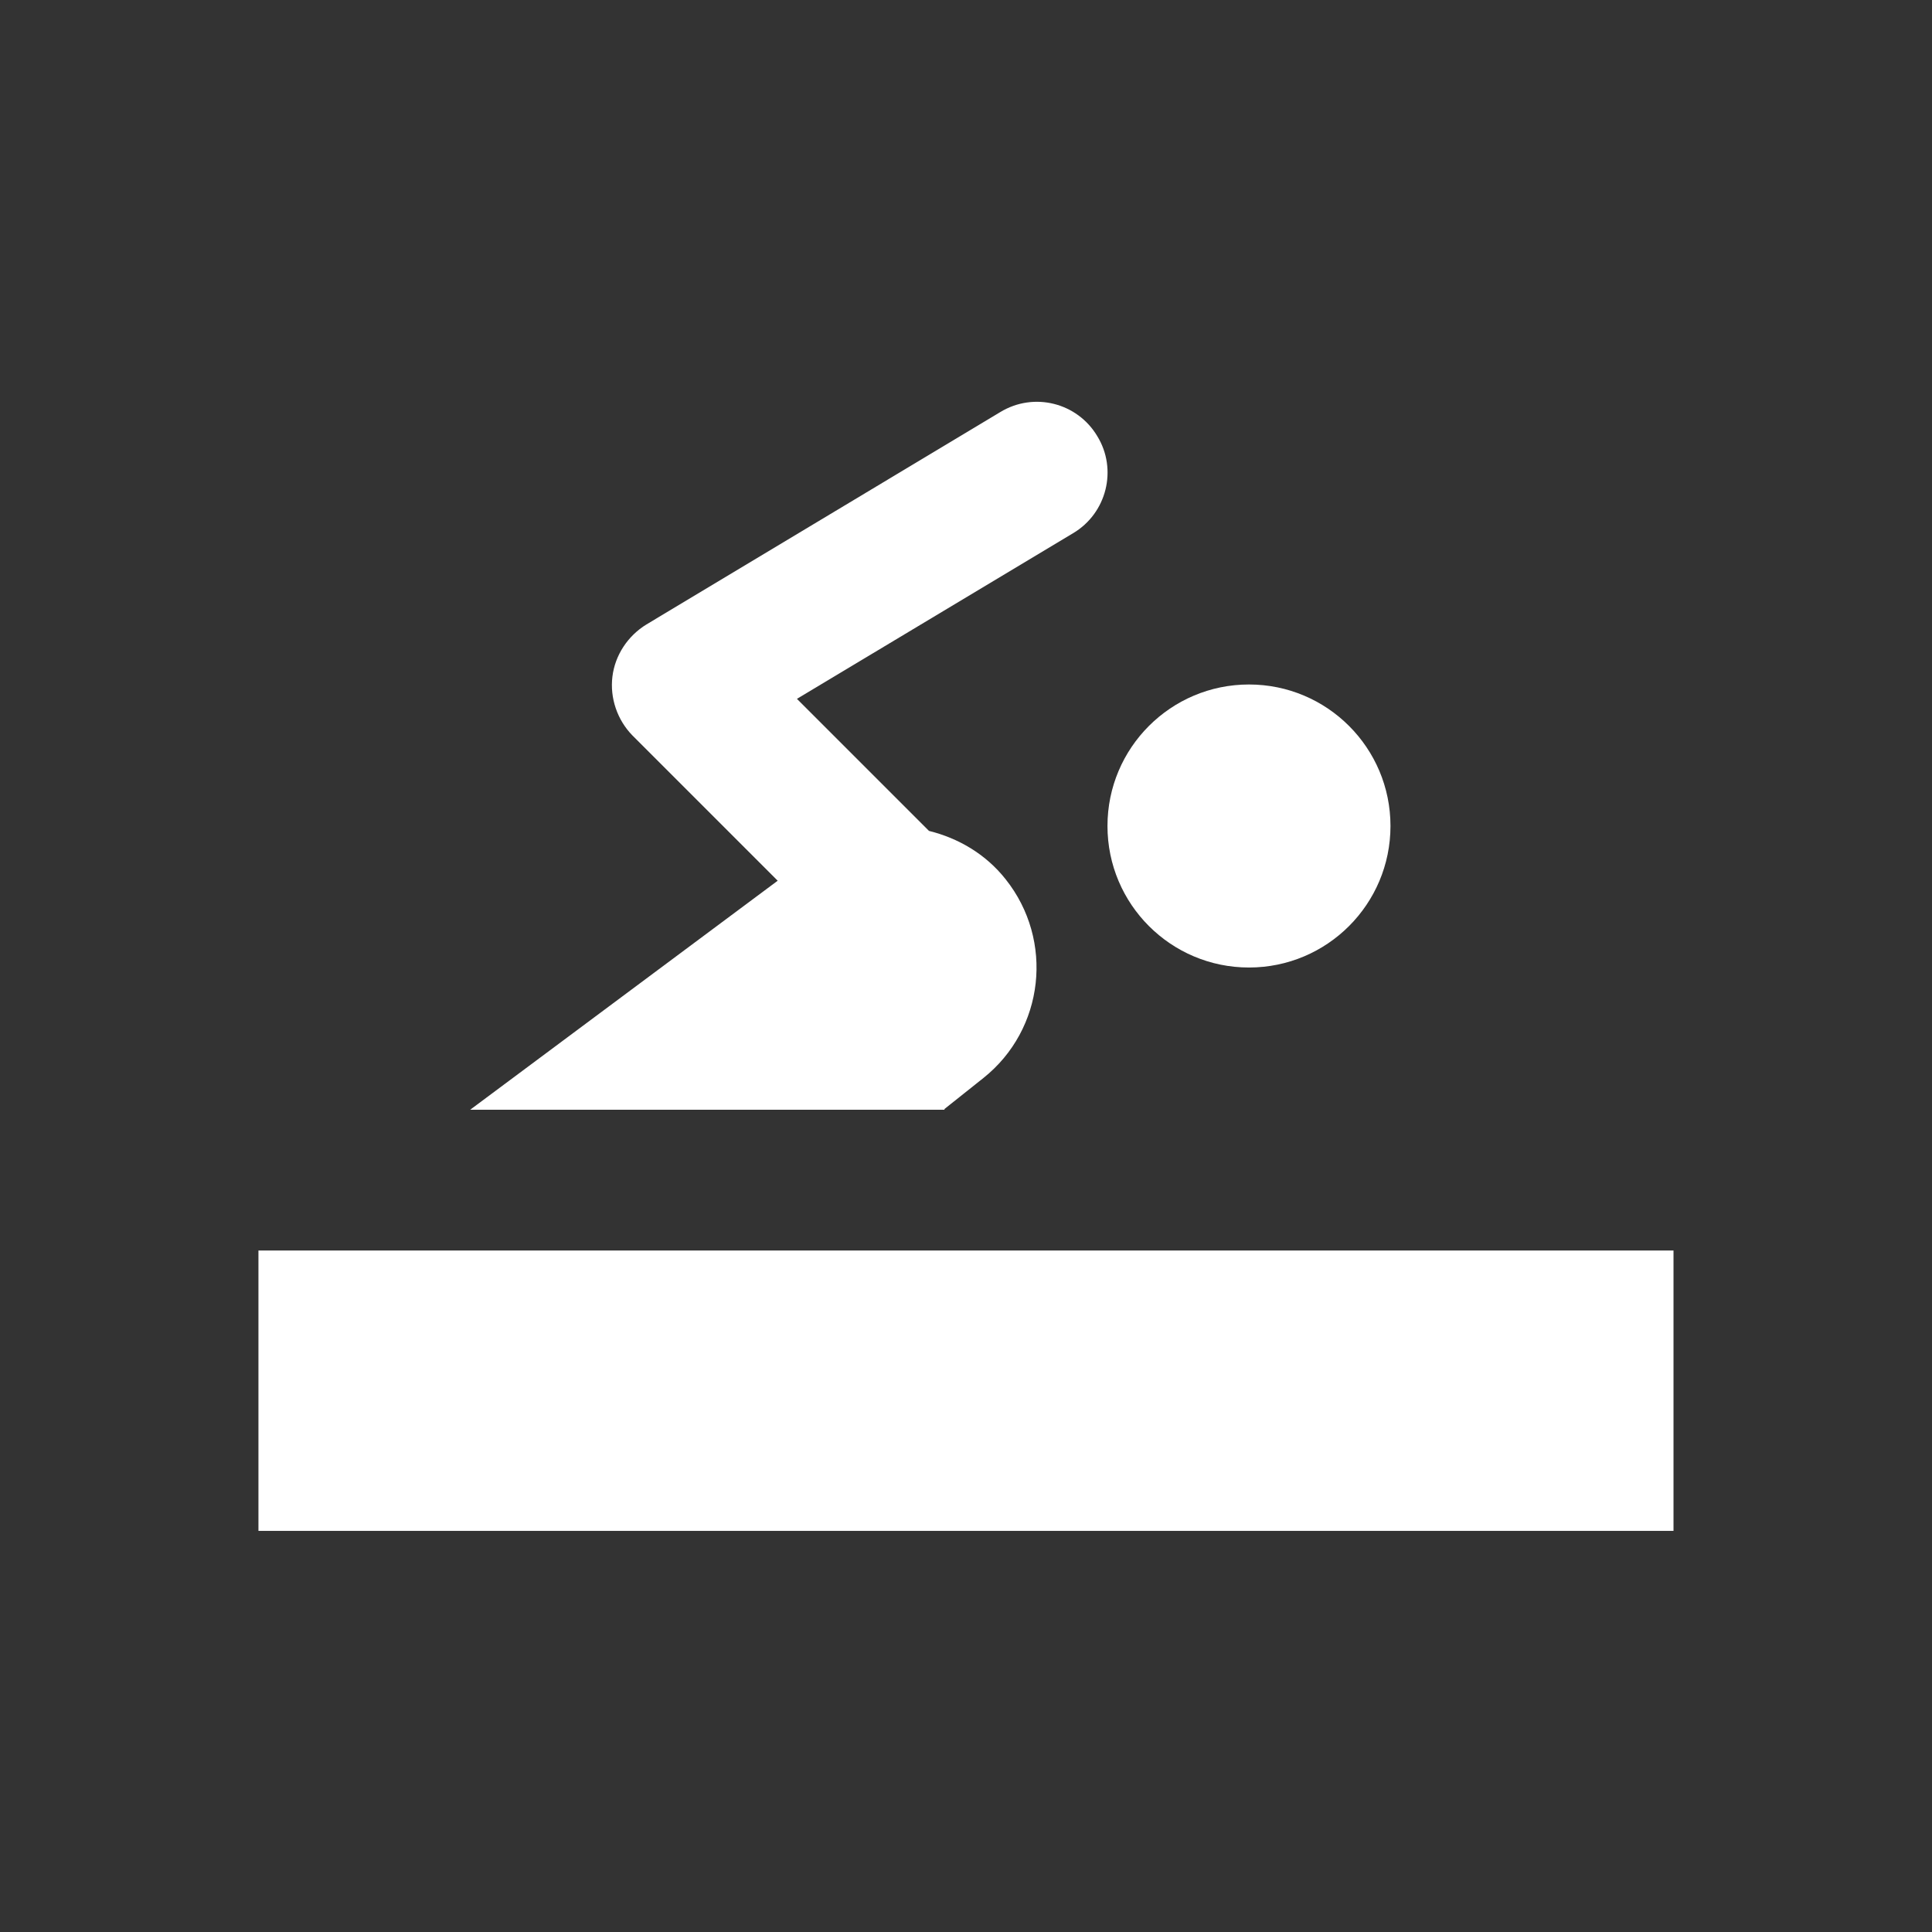
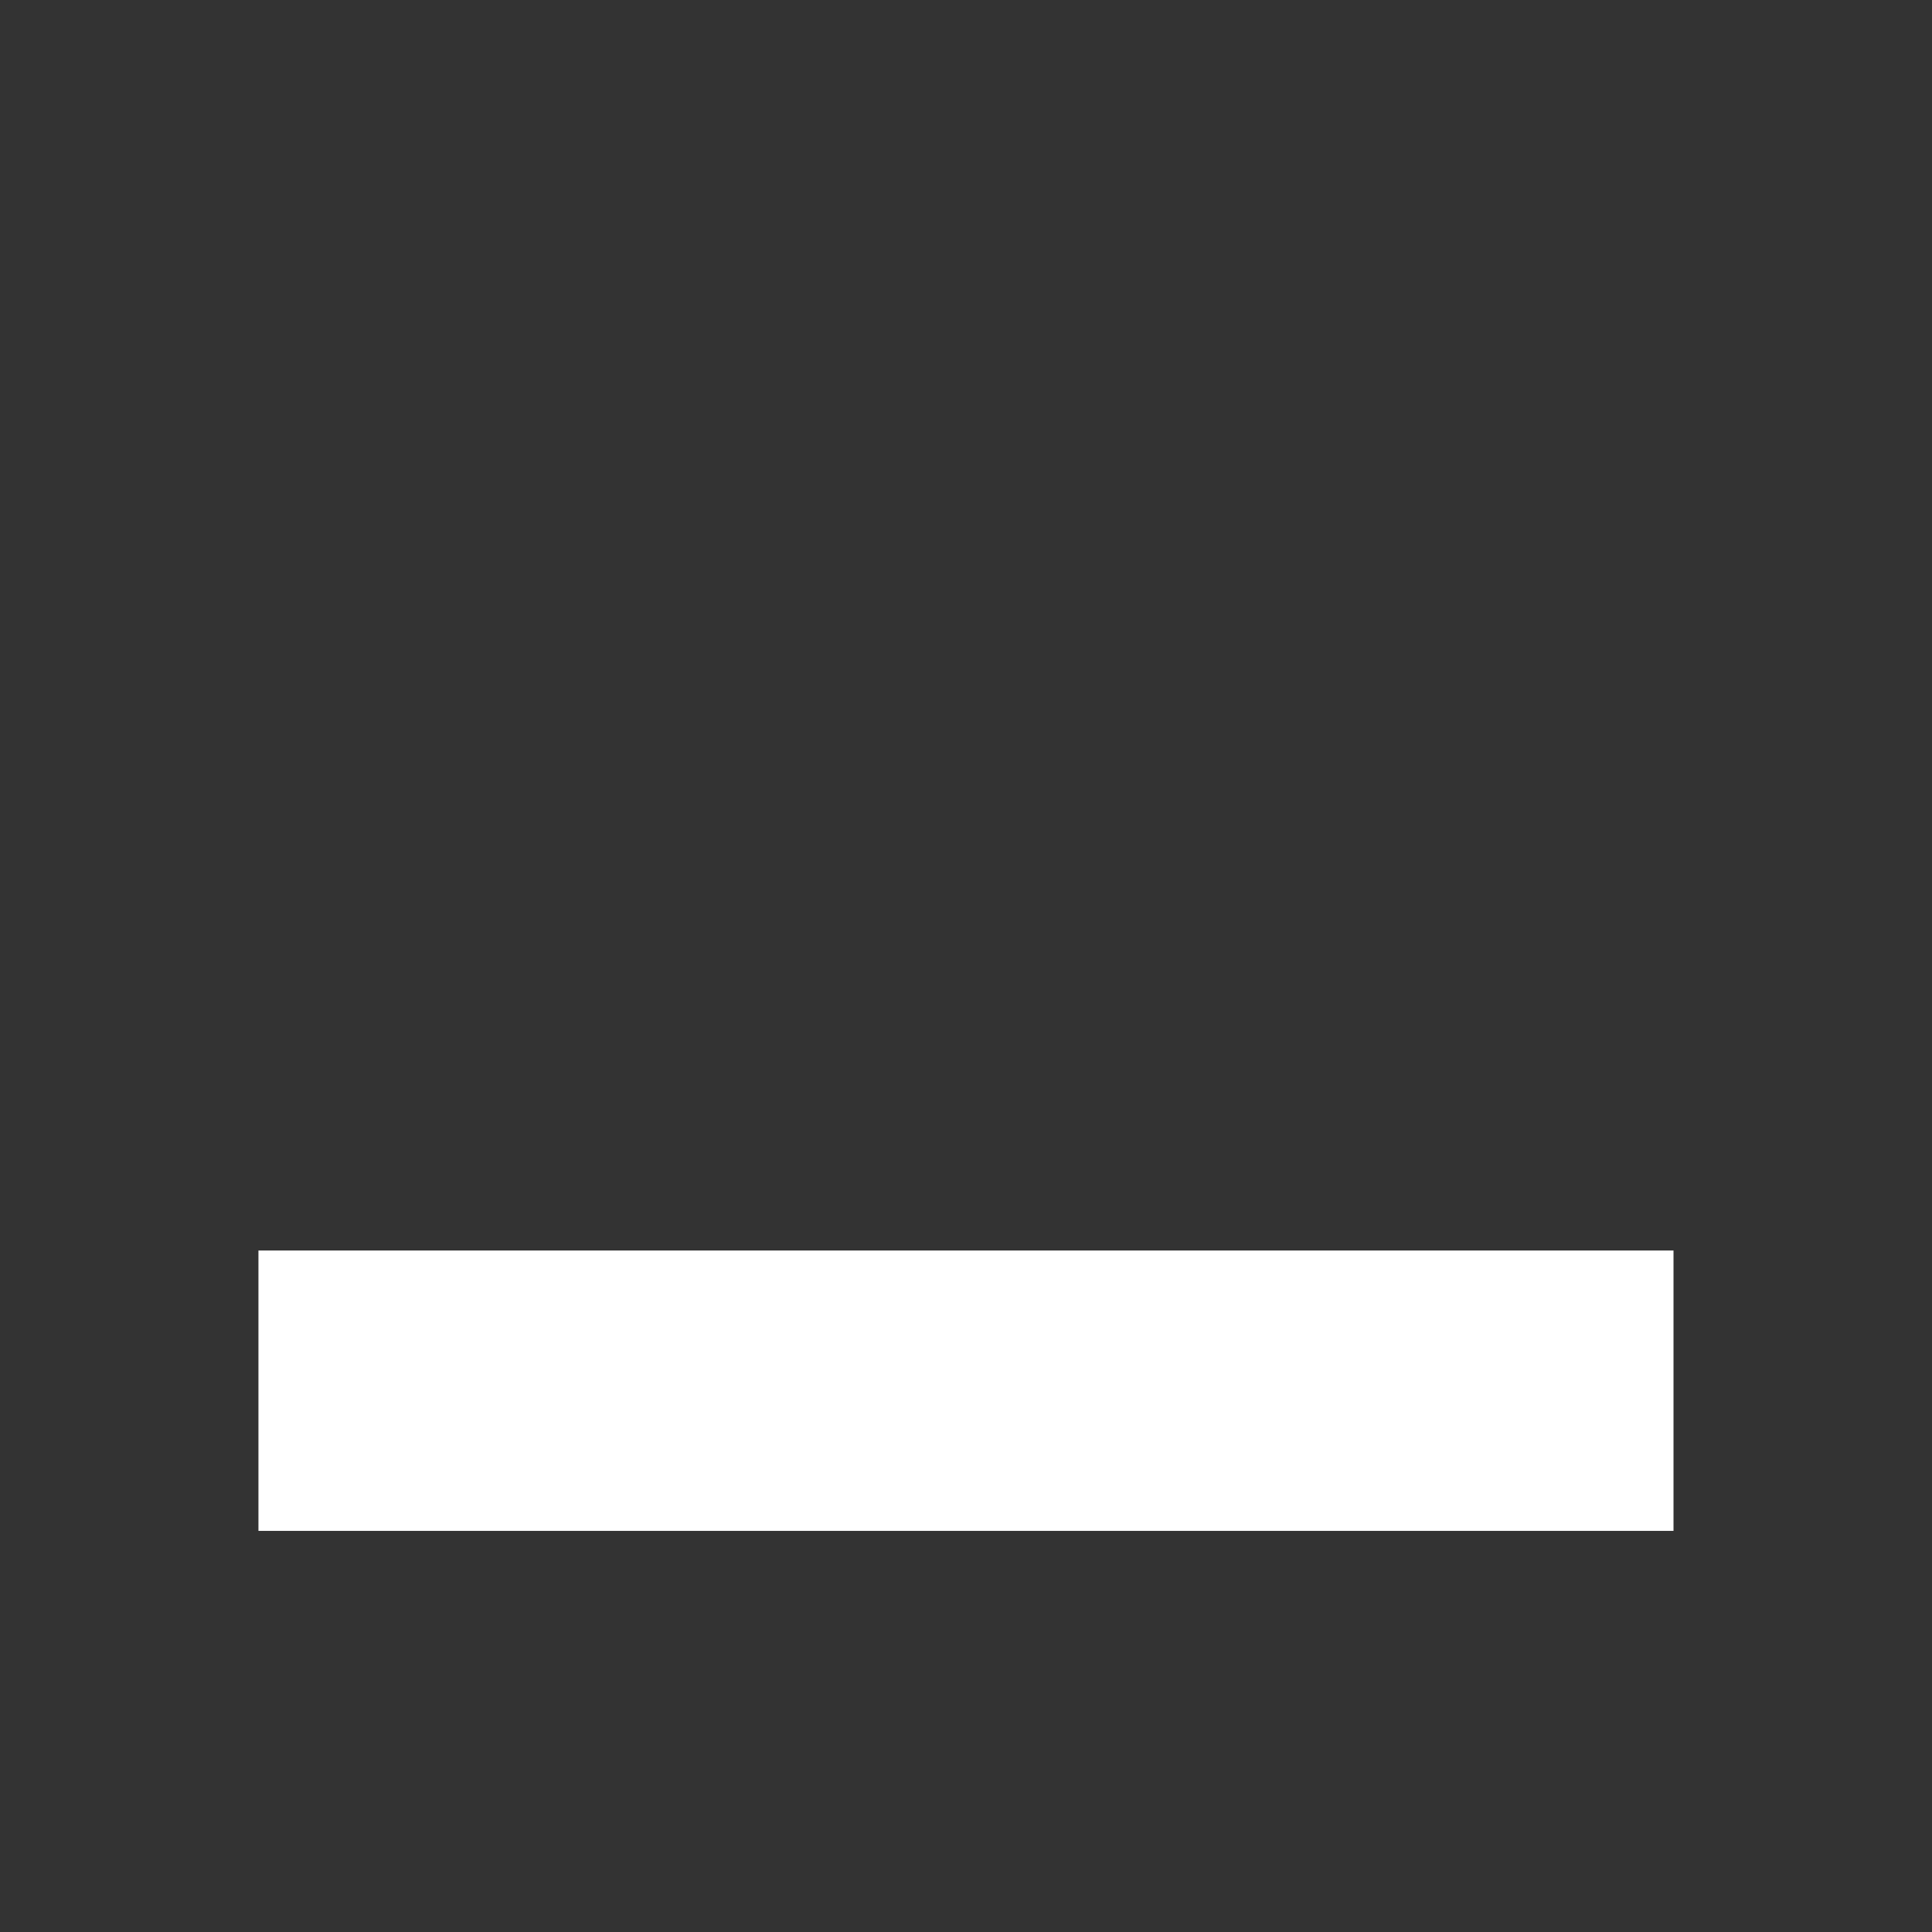
<svg xmlns="http://www.w3.org/2000/svg" width="79" height="79" viewBox="0 0 79 79" fill="none">
  <rect x="0" y="0" width="79" height="79" fill="#333333" stroke="none" />
  <g id="swim 1">
    <g id="Group">
      <path id="Vector" d="M68.43 51.134H10.568V62.598H68.43V51.134Z" fill="white" />
-       <path id="Vector_2" d="M51.071 39.562C54.267 39.562 56.857 36.971 56.857 33.775C56.857 30.58 54.267 27.989 51.071 27.989C47.876 27.989 45.285 30.58 45.285 33.775C45.285 36.971 47.876 39.562 51.071 39.562Z" fill="white" />
-       <path id="Vector_3" d="M38.62 45.347L40.209 44.082C42.709 42.092 43.11 38.45 41.119 35.951C40.302 34.917 39.175 34.269 37.987 33.976L32.587 28.576L43.881 21.802C45.255 20.984 45.702 19.194 44.869 17.836C44.051 16.463 42.277 16.016 40.903 16.849L26.43 25.536C25.674 25.999 25.15 26.786 25.042 27.665C24.934 28.545 25.242 29.439 25.859 30.072L31.8 36.013L19.225 45.378H38.62V45.347Z" fill="white" />
    </g>
  </g>
</svg>